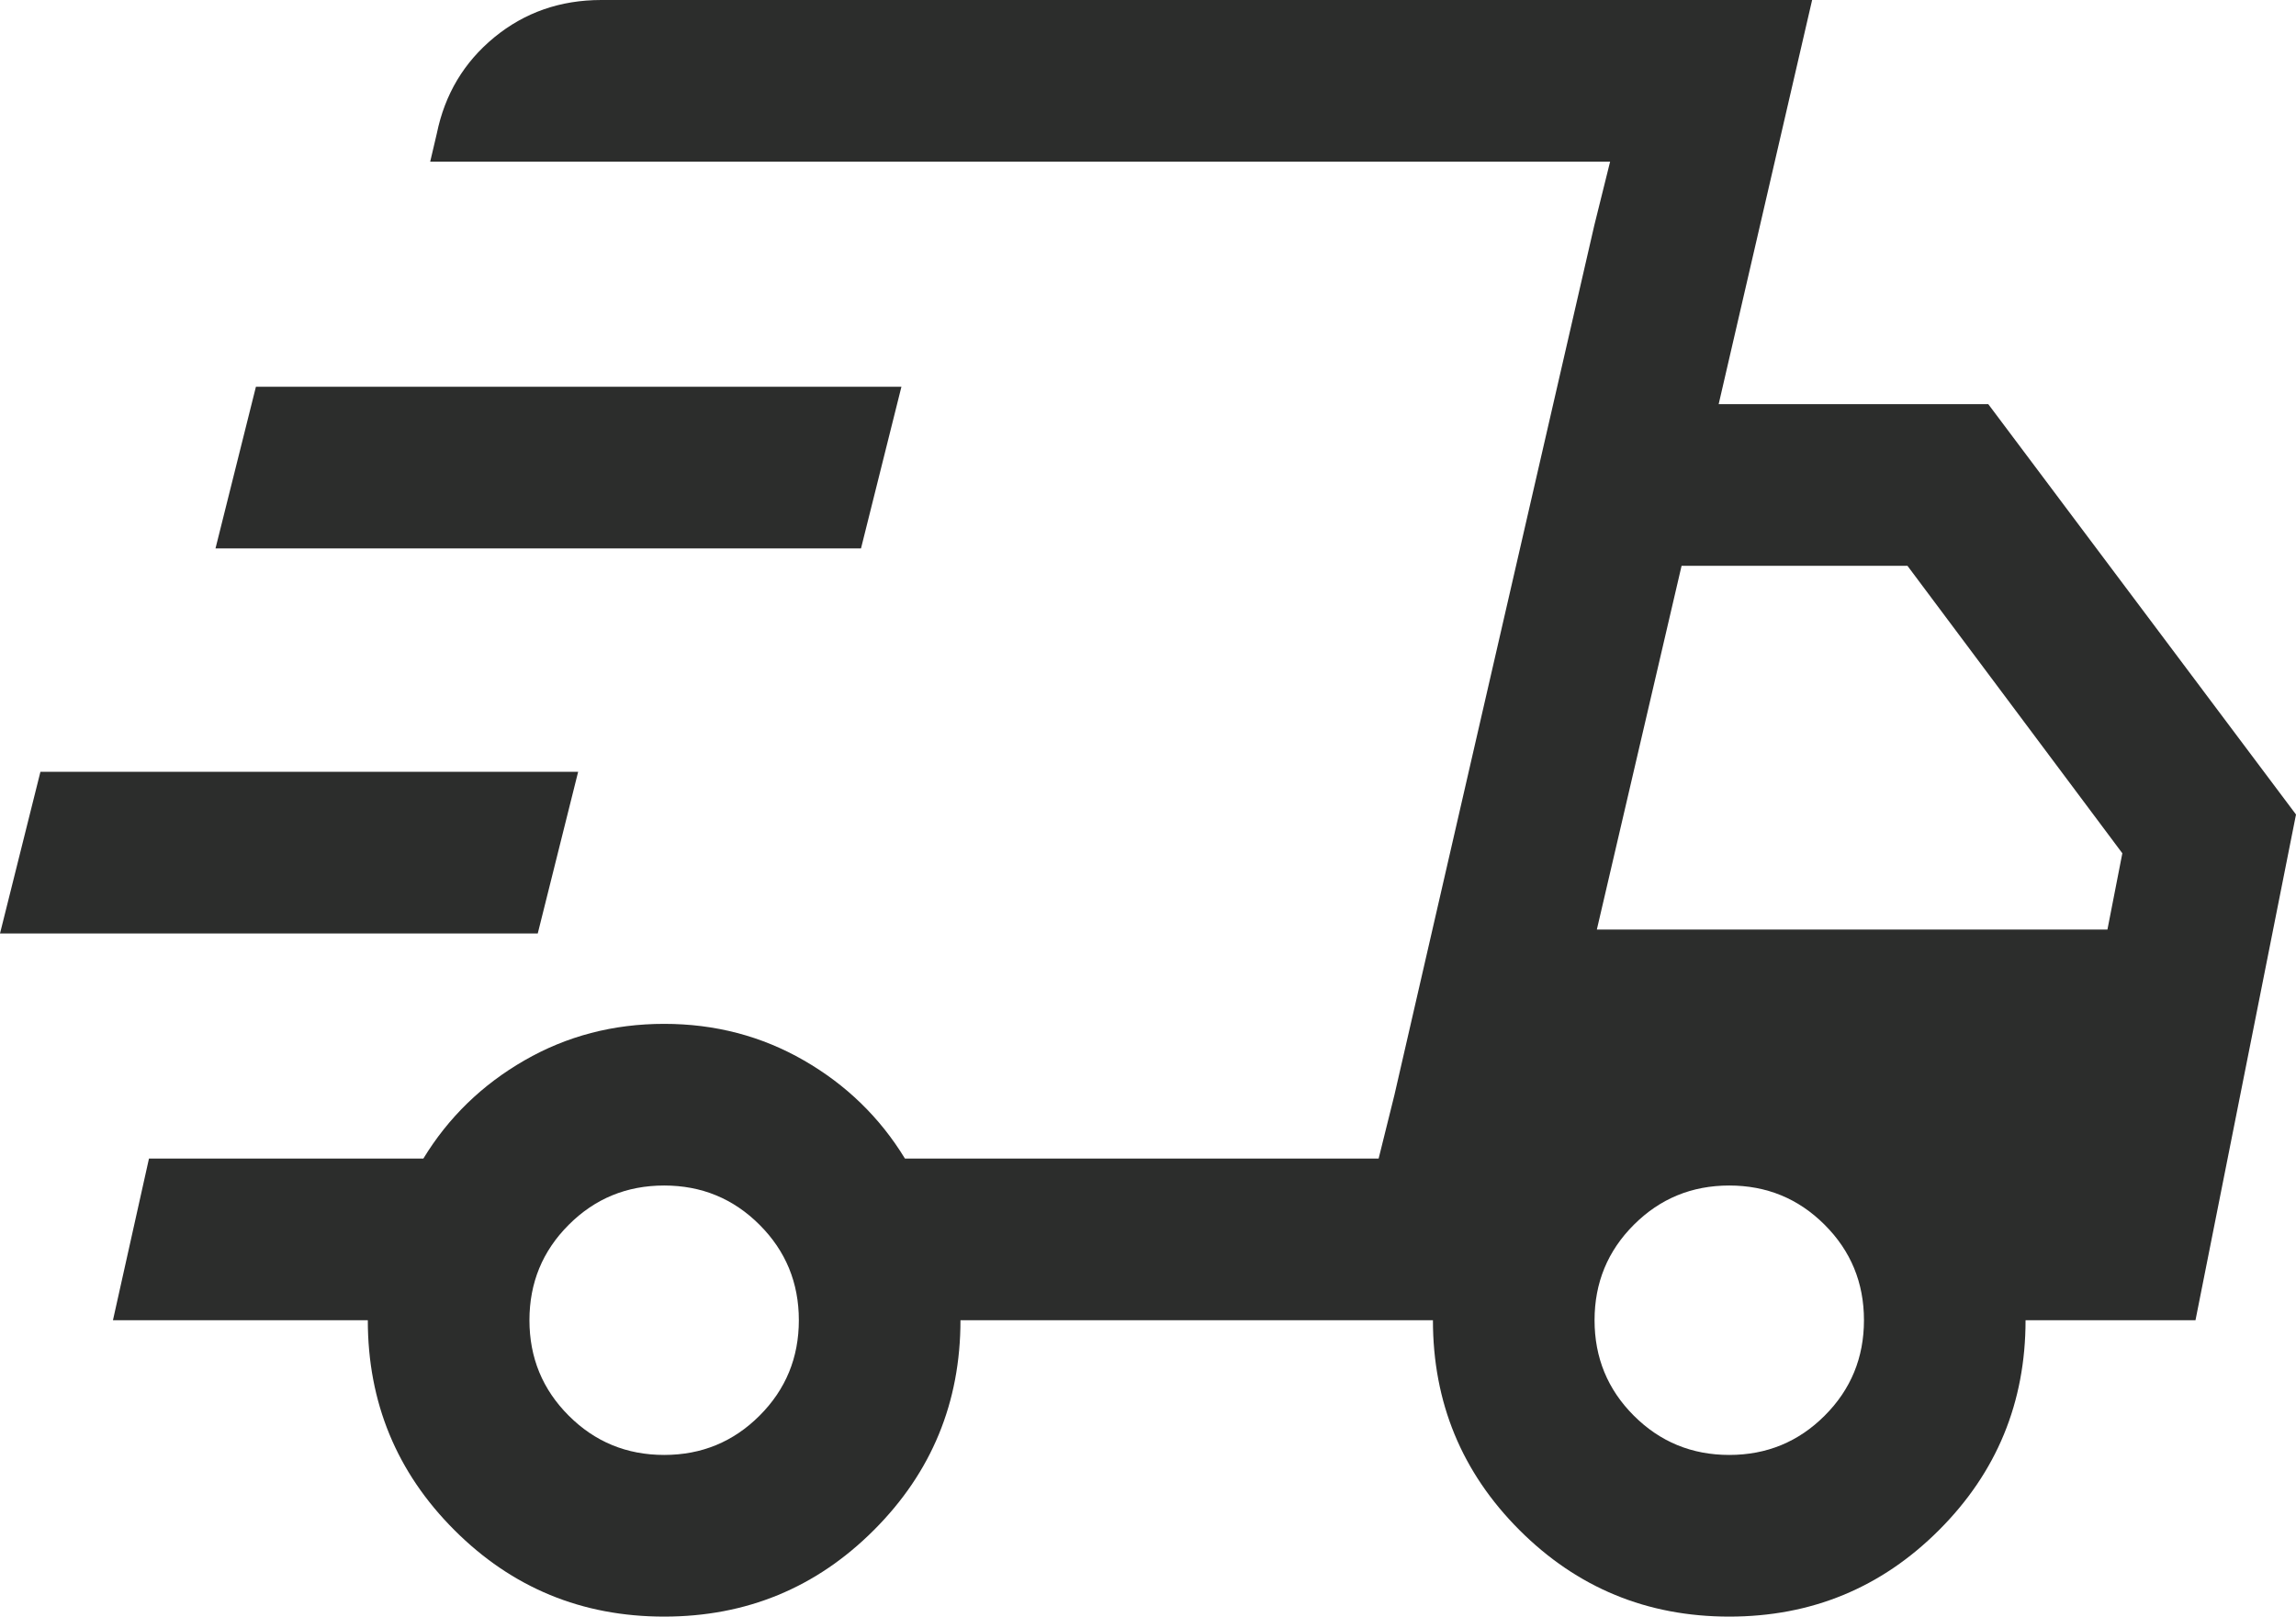
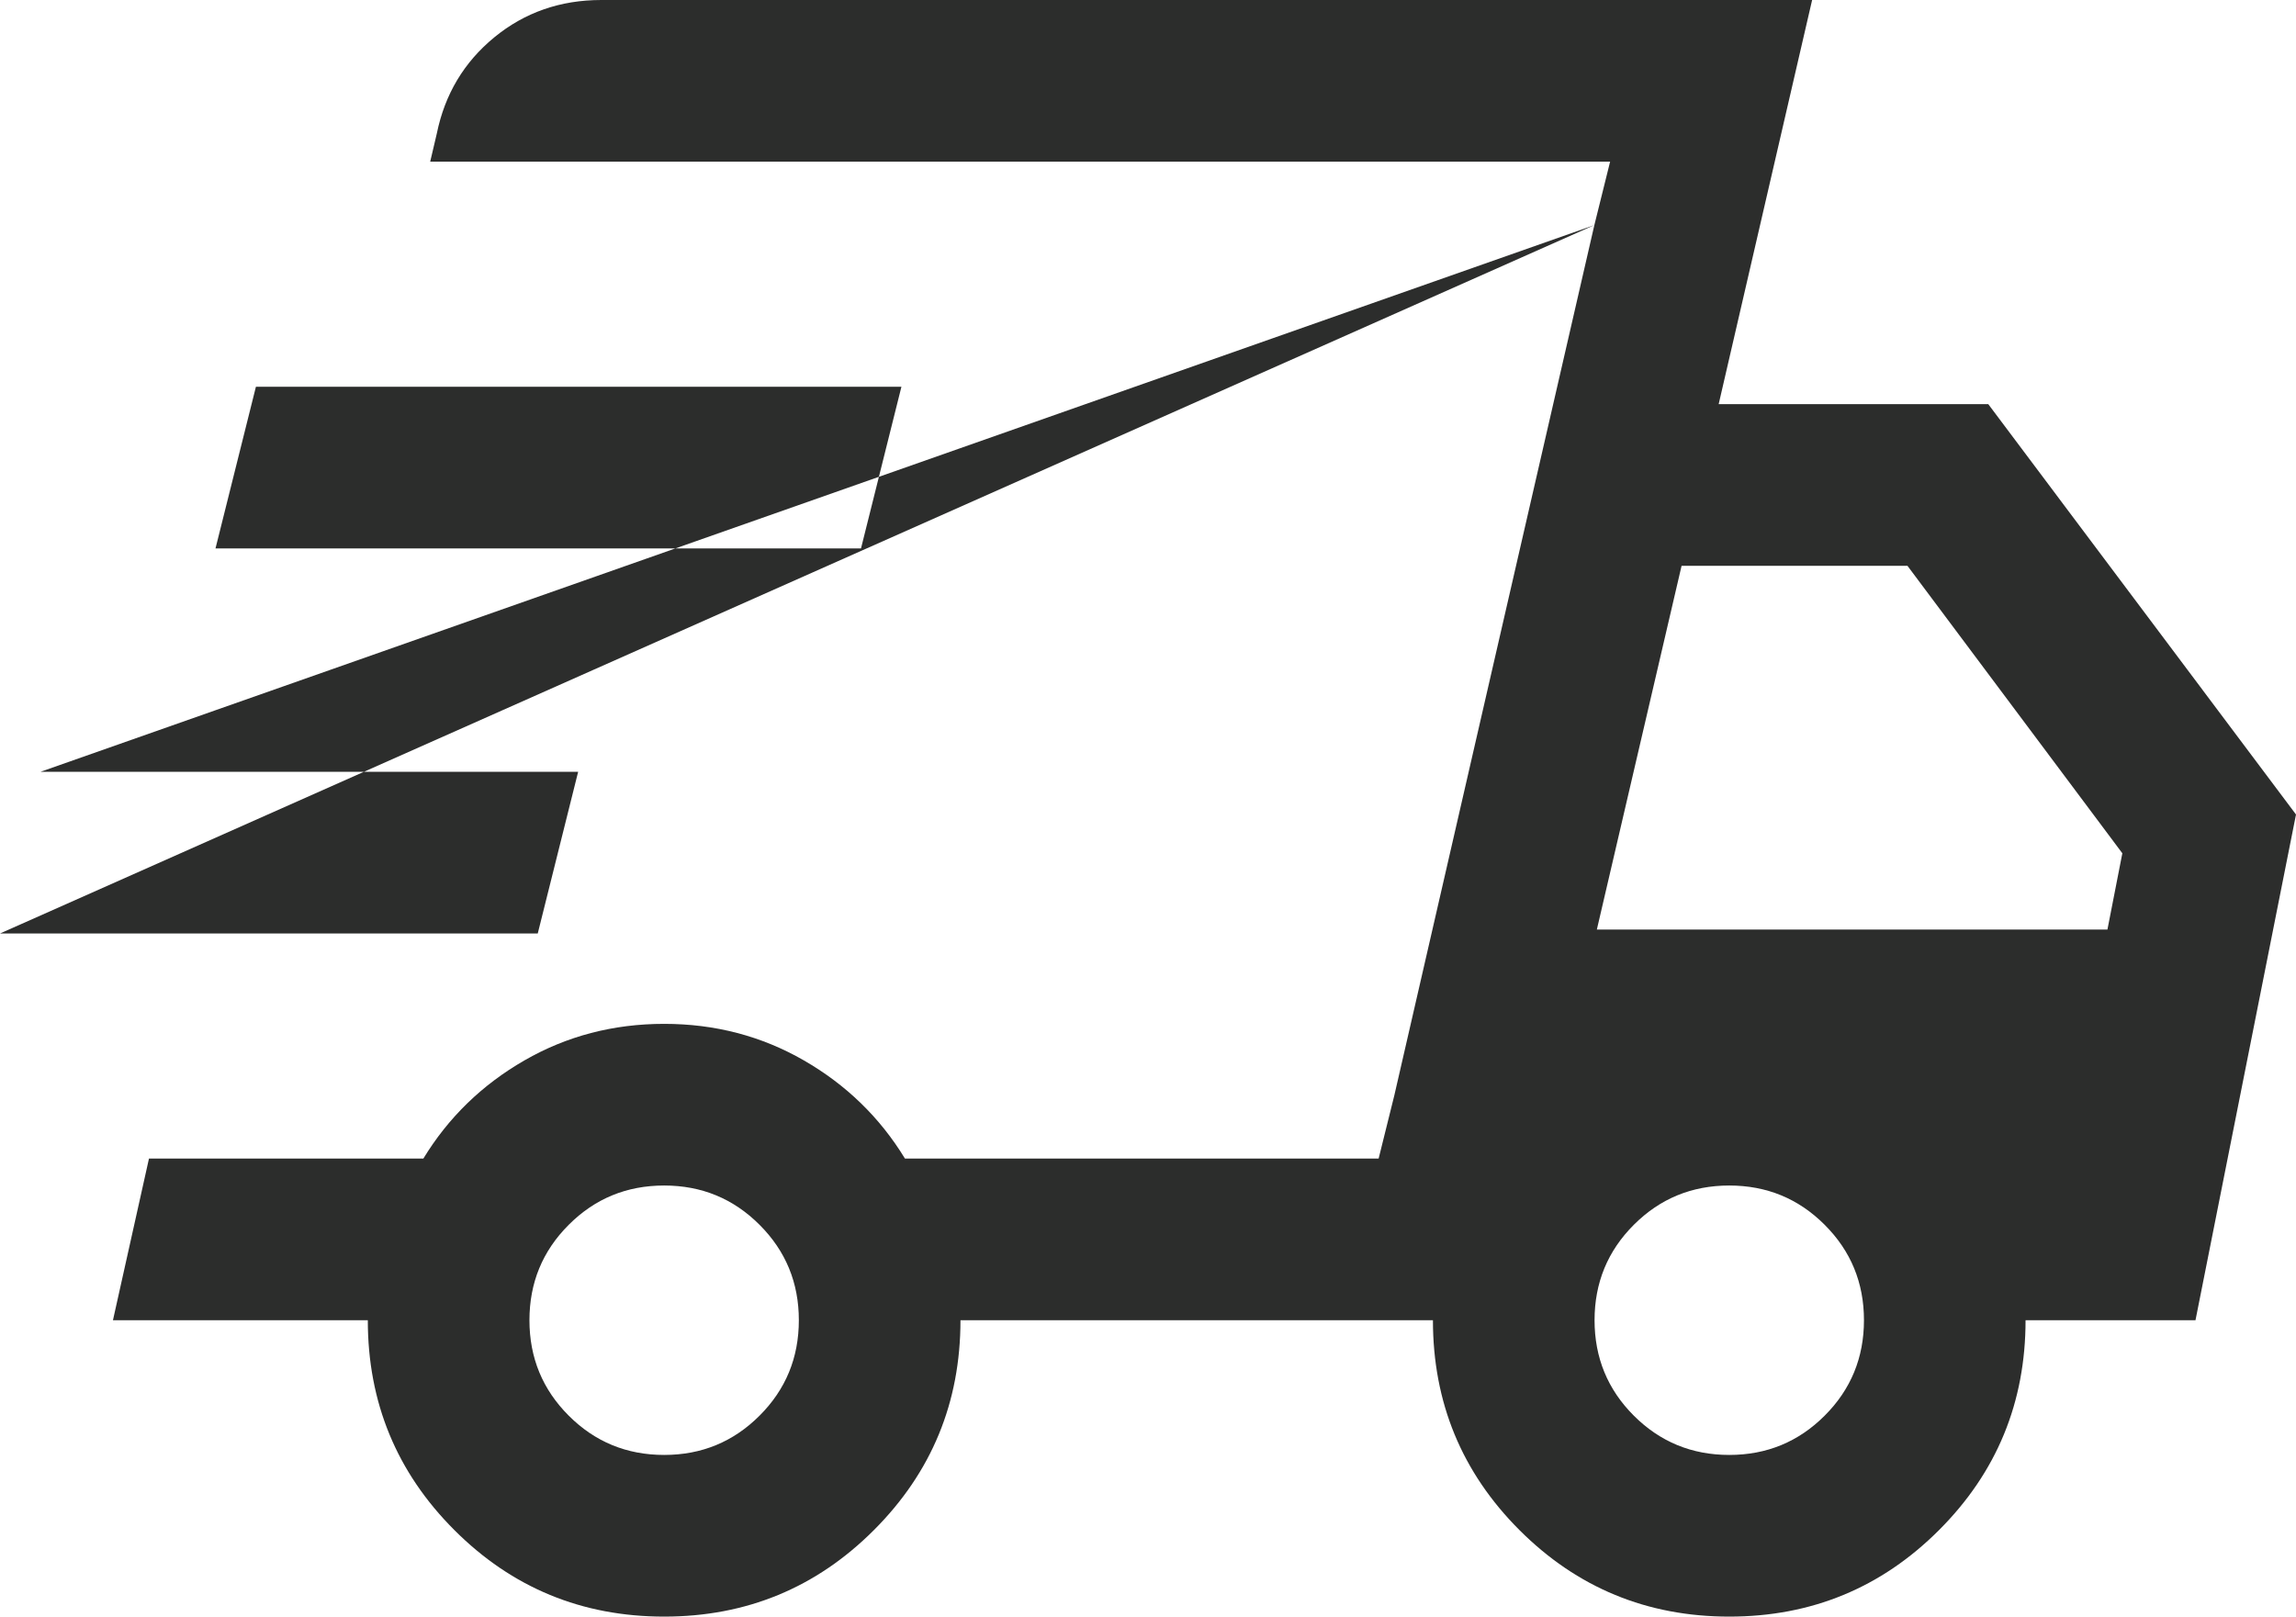
<svg xmlns="http://www.w3.org/2000/svg" fill="none" viewBox="0 0 71 50" height="50" width="71">
-   <path fill="#2C2D2C" d="M20.538 50C17.996 50 15.833 49.108 14.05 47.323C12.266 45.539 11.374 43.376 11.374 40.833H3.493L4.607 35.833H13.092C13.865 34.564 14.906 33.552 16.216 32.798C17.525 32.044 18.965 31.667 20.538 31.667C22.11 31.667 23.551 32.044 24.86 32.798C26.169 33.552 27.21 34.564 27.984 35.833H42.632L49.79 5H13.303L13.508 4.128C13.756 2.914 14.349 1.923 15.286 1.154C16.224 0.385 17.327 0 18.596 0H56.037L53.147 12.5H61.484L71 25.192L67.892 40.833H62.637C62.637 43.376 61.746 45.539 59.962 47.323C58.179 49.108 56.016 50 53.475 50C50.933 50 48.77 49.108 46.986 47.323C45.203 45.539 44.311 43.376 44.311 40.833H29.701C29.701 43.376 28.809 45.539 27.025 47.323C25.242 49.108 23.079 50 20.538 50ZM49.38 28.75H65.169L65.63 26.391L58.985 17.5H52L49.38 28.75ZM49.303 6.962L49.79 5L42.632 35.833L43.119 33.872L45.855 21.962L49.303 6.962ZM0 28.872L1.25 23.872H17.878L16.629 28.872H0ZM6.664 16.962L7.914 11.962H27.875L26.625 16.962H6.664ZM20.538 45C21.695 45 22.679 44.595 23.488 43.785C24.298 42.976 24.703 41.992 24.703 40.833C24.703 39.675 24.298 38.691 23.488 37.882C22.679 37.072 21.695 36.667 20.538 36.667C19.38 36.667 18.396 37.072 17.587 37.882C16.777 38.691 16.372 39.675 16.372 40.833C16.372 41.992 16.777 42.976 17.587 43.785C18.396 44.595 19.38 45 20.538 45ZM53.475 45C54.632 45 55.616 44.595 56.425 43.785C57.235 42.976 57.64 41.992 57.64 40.833C57.64 39.675 57.235 38.691 56.425 37.882C55.616 37.072 54.632 36.667 53.475 36.667C52.317 36.667 51.333 37.072 50.523 37.882C49.714 38.691 49.309 39.675 49.309 40.833C49.309 41.992 49.714 42.976 50.523 43.785C51.333 44.595 52.317 45 53.475 45Z" />
+   <path fill="#2C2D2C" d="M20.538 50C17.996 50 15.833 49.108 14.05 47.323C12.266 45.539 11.374 43.376 11.374 40.833H3.493L4.607 35.833H13.092C13.865 34.564 14.906 33.552 16.216 32.798C17.525 32.044 18.965 31.667 20.538 31.667C22.11 31.667 23.551 32.044 24.86 32.798C26.169 33.552 27.21 34.564 27.984 35.833H42.632L49.79 5H13.303L13.508 4.128C13.756 2.914 14.349 1.923 15.286 1.154C16.224 0.385 17.327 0 18.596 0H56.037L53.147 12.5H61.484L71 25.192L67.892 40.833H62.637C62.637 43.376 61.746 45.539 59.962 47.323C58.179 49.108 56.016 50 53.475 50C50.933 50 48.77 49.108 46.986 47.323C45.203 45.539 44.311 43.376 44.311 40.833H29.701C29.701 43.376 28.809 45.539 27.025 47.323C25.242 49.108 23.079 50 20.538 50ZM49.38 28.75H65.169L65.63 26.391L58.985 17.5H52L49.38 28.75ZM49.303 6.962L49.79 5L42.632 35.833L43.119 33.872L45.855 21.962L49.303 6.962ZL1.25 23.872H17.878L16.629 28.872H0ZM6.664 16.962L7.914 11.962H27.875L26.625 16.962H6.664ZM20.538 45C21.695 45 22.679 44.595 23.488 43.785C24.298 42.976 24.703 41.992 24.703 40.833C24.703 39.675 24.298 38.691 23.488 37.882C22.679 37.072 21.695 36.667 20.538 36.667C19.38 36.667 18.396 37.072 17.587 37.882C16.777 38.691 16.372 39.675 16.372 40.833C16.372 41.992 16.777 42.976 17.587 43.785C18.396 44.595 19.38 45 20.538 45ZM53.475 45C54.632 45 55.616 44.595 56.425 43.785C57.235 42.976 57.64 41.992 57.64 40.833C57.64 39.675 57.235 38.691 56.425 37.882C55.616 37.072 54.632 36.667 53.475 36.667C52.317 36.667 51.333 37.072 50.523 37.882C49.714 38.691 49.309 39.675 49.309 40.833C49.309 41.992 49.714 42.976 50.523 43.785C51.333 44.595 52.317 45 53.475 45Z" />
</svg>